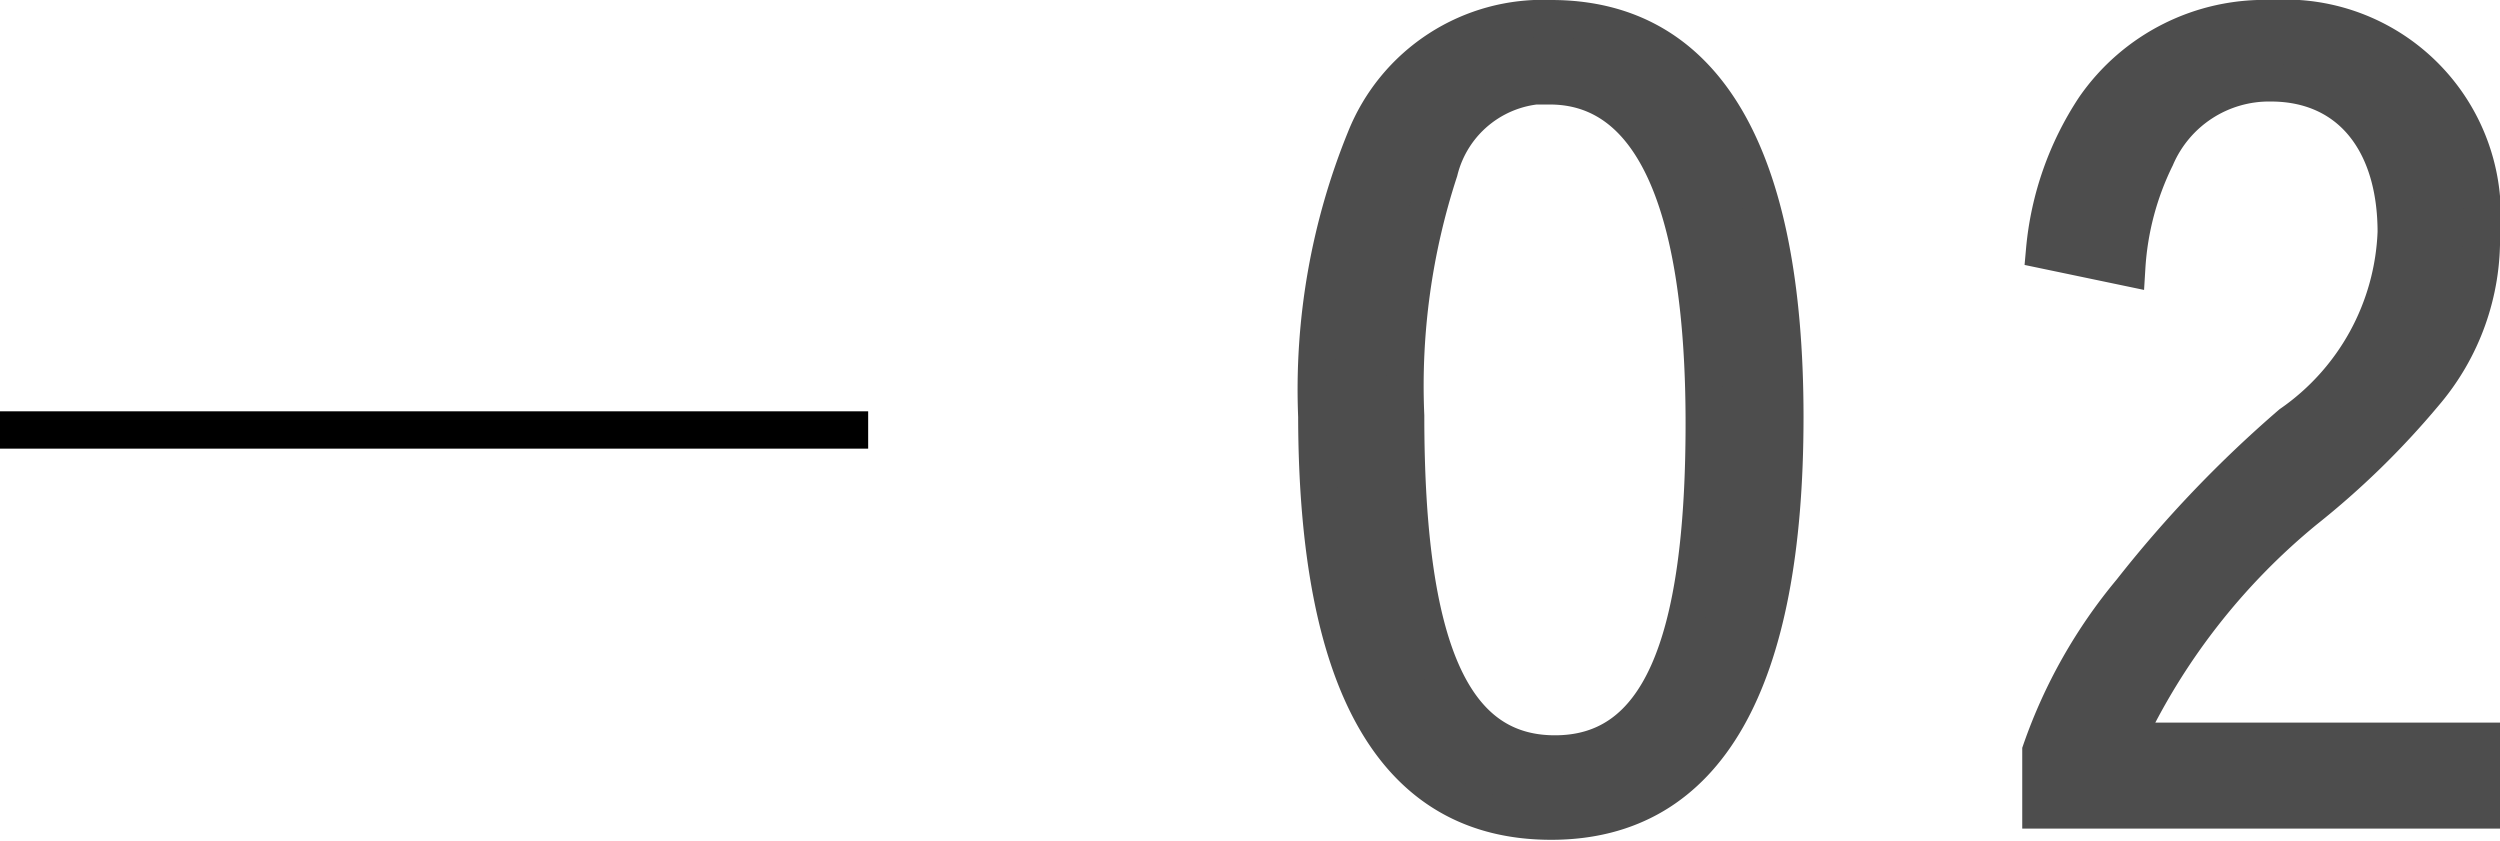
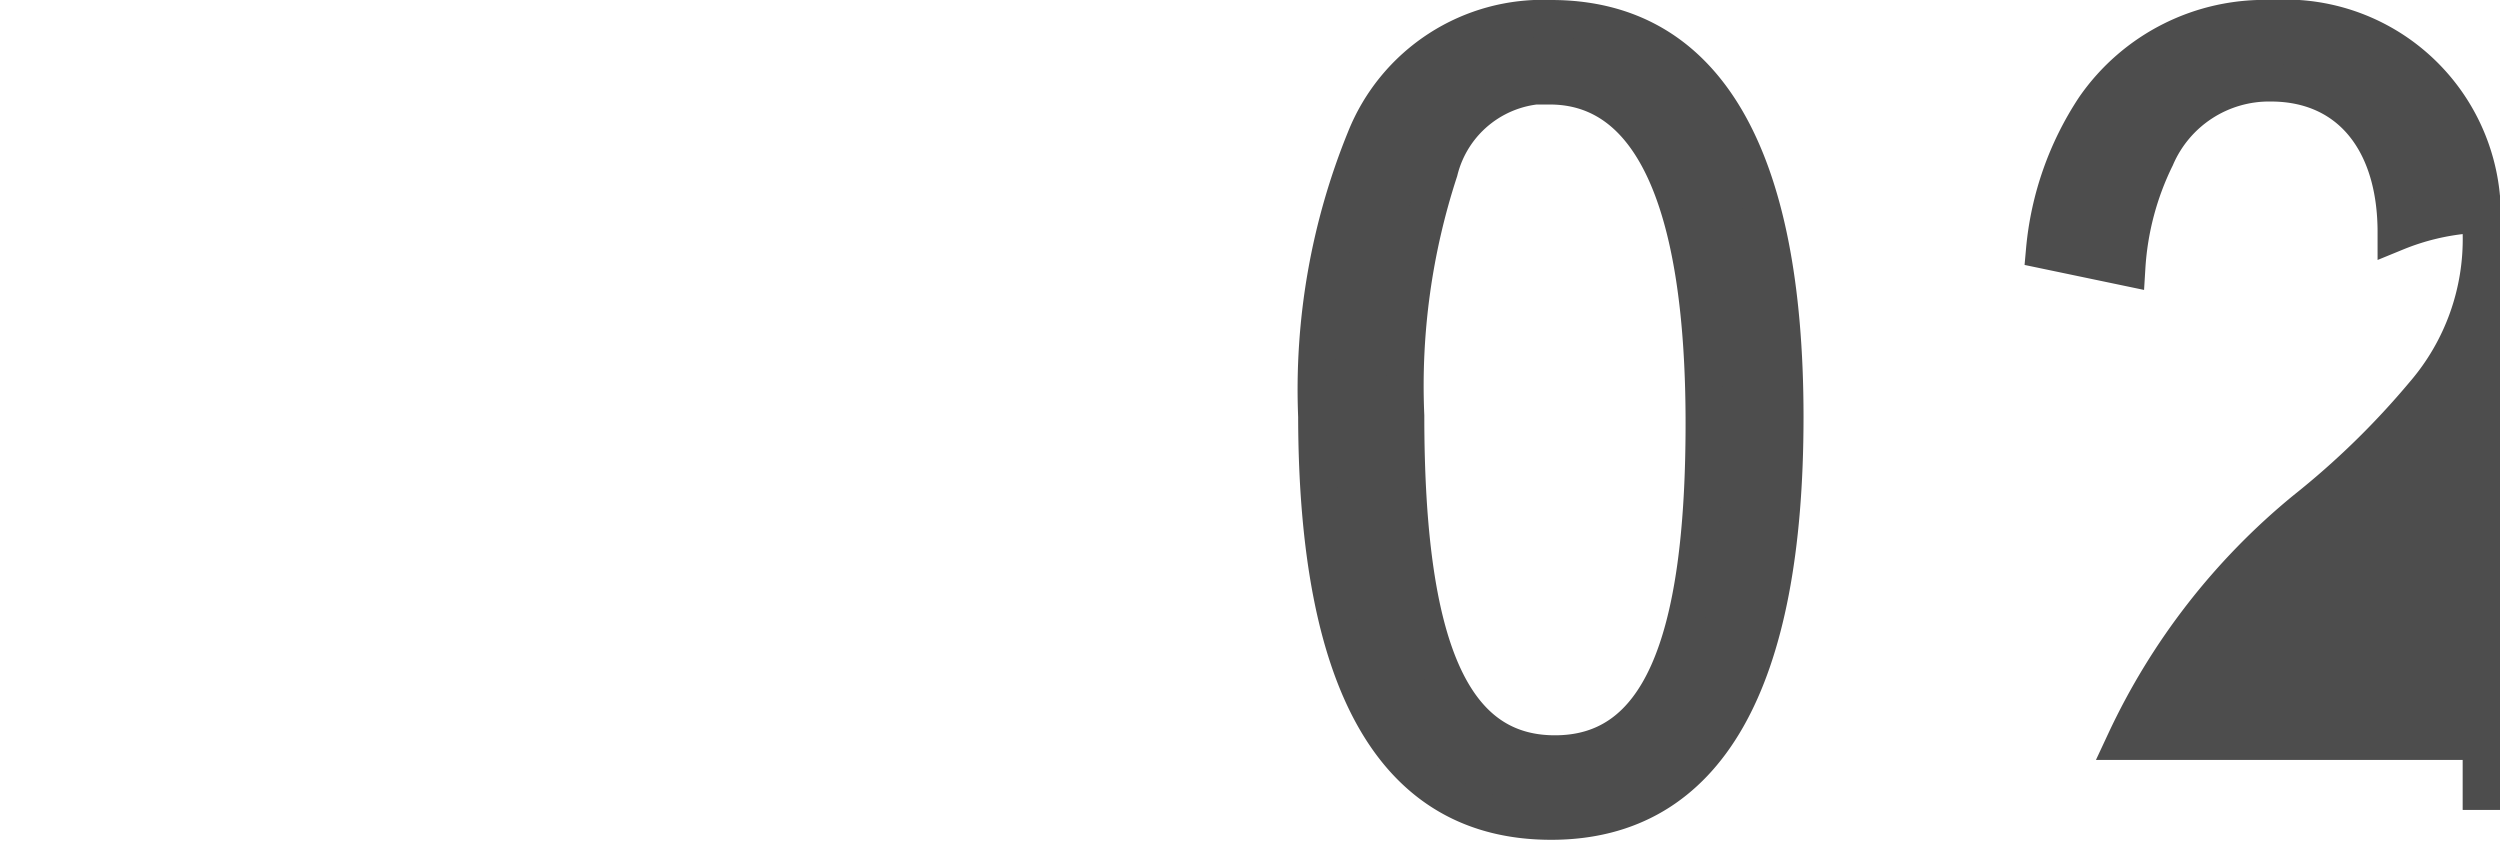
<svg xmlns="http://www.w3.org/2000/svg" viewBox="0 0 33.49 11.26">
  <g id="レイヤー_2" data-name="レイヤー 2">
    <g id="menu">
      <path d="M20.78,11q-3.13,0-3.14-5.42a8.9,8.9,0,0,1,.65-3.72A2.56,2.56,0,0,1,20.78.25c2.06,0,3.13,1.81,3.13,5.34S22.88,11,20.78,11Zm0-9.86a1.51,1.51,0,0,0-1.5,1.15,9.26,9.26,0,0,0-.45,3.28c0,3.11.62,4.53,2,4.53s2-1.42,2-4.43S22.11,1.15,20.76,1.15Z" style="fill:#4d4d4d;stroke:#4d4d4d;stroke-miterlimit:10;stroke-width:0.5px" />
-       <path d="M33.24,10.85h-5.9v-.79a6.83,6.83,0,0,1,1.21-2.14,16,16,0,0,1,2.14-2.24A3.28,3.28,0,0,0,32.1,3.11c0-1.22-.63-2-1.68-2a1.65,1.65,0,0,0-1.54,1,3.86,3.86,0,0,0-.39,1.47l-1.1-.23a4.13,4.13,0,0,1,.67-1.91A2.77,2.77,0,0,1,30.43.25a2.64,2.64,0,0,1,2.81,2.88,3.18,3.18,0,0,1-.77,2.15,11,11,0,0,1-1.59,1.55,8.84,8.84,0,0,0-2.41,3.1h4.77Z" style="fill:#4d4d4d;stroke:#4d4d4d;stroke-miterlimit:10;stroke-width:0.5px" />
-       <line x1="11.63" y1="5.76" y2="5.76" style="fill:none;stroke:#000;stroke-miterlimit:10;stroke-width:0.5px" />
+       <path d="M33.24,10.85v-.79a6.83,6.83,0,0,1,1.21-2.14,16,16,0,0,1,2.14-2.24A3.28,3.28,0,0,0,32.1,3.11c0-1.22-.63-2-1.68-2a1.65,1.65,0,0,0-1.54,1,3.86,3.86,0,0,0-.39,1.47l-1.1-.23a4.13,4.13,0,0,1,.67-1.91A2.77,2.77,0,0,1,30.43.25a2.64,2.64,0,0,1,2.81,2.88,3.18,3.18,0,0,1-.77,2.15,11,11,0,0,1-1.59,1.55,8.84,8.84,0,0,0-2.41,3.1h4.77Z" style="fill:#4d4d4d;stroke:#4d4d4d;stroke-miterlimit:10;stroke-width:0.5px" />
    </g>
  </g>
</svg>